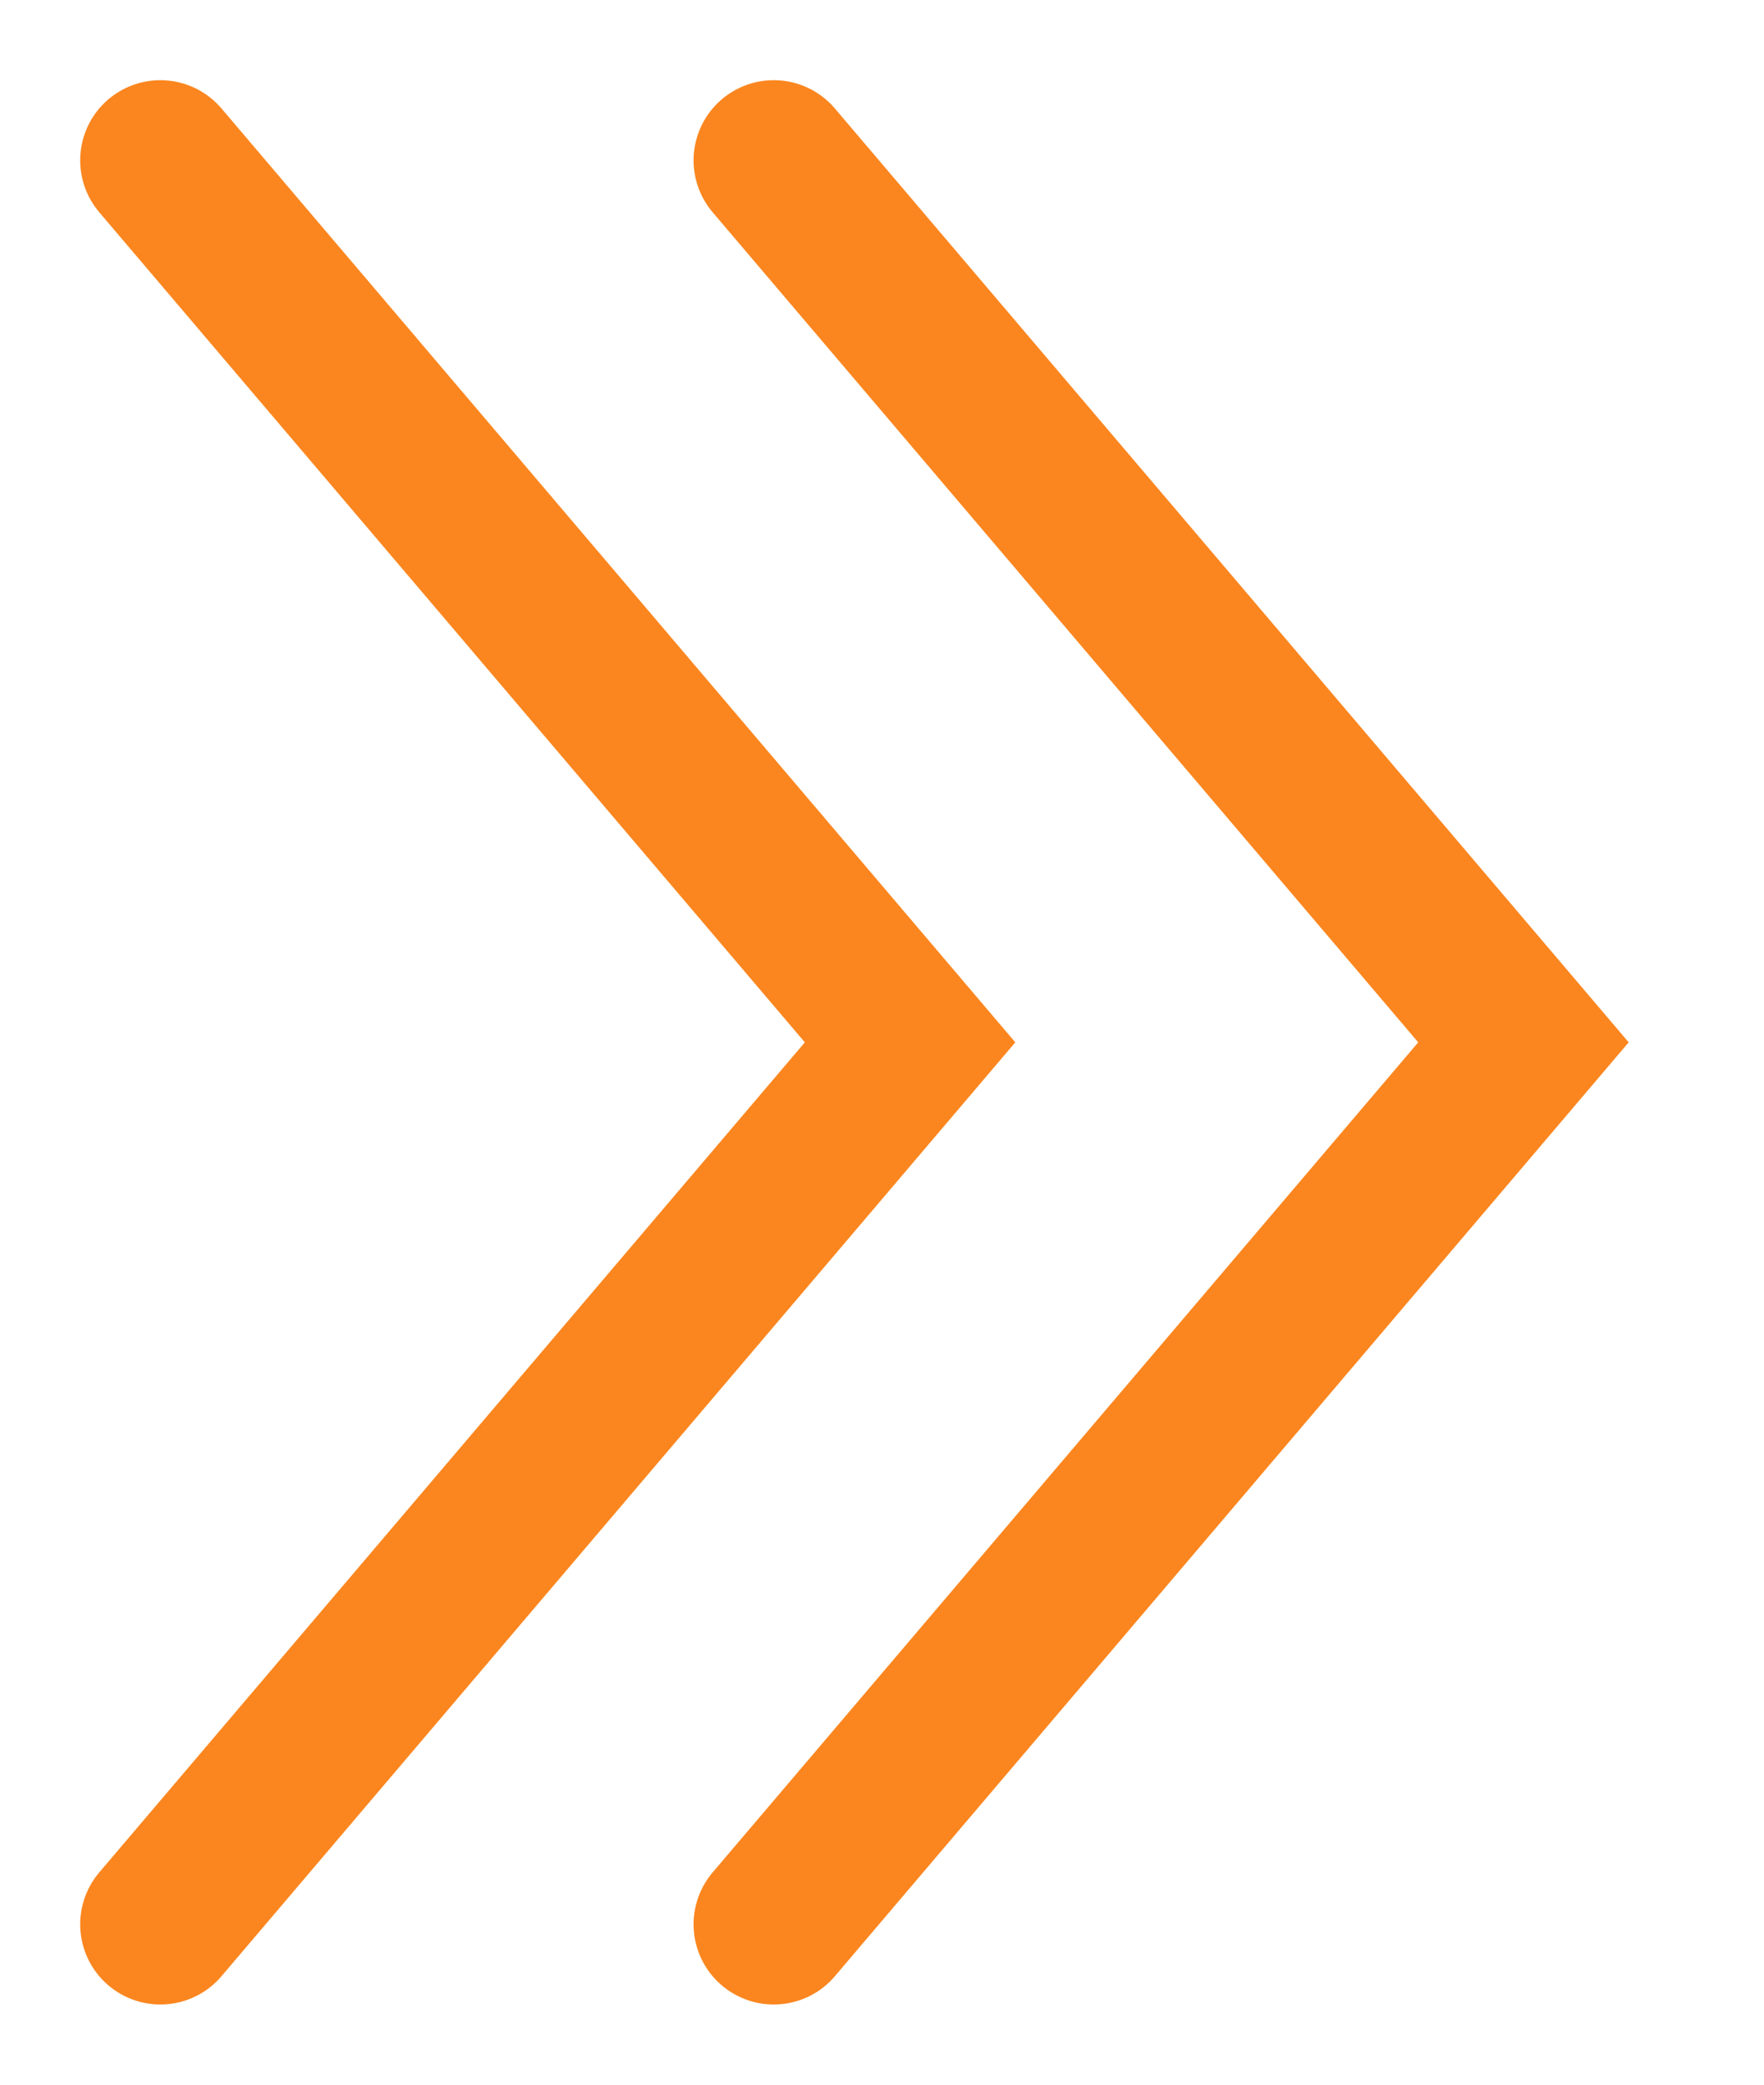
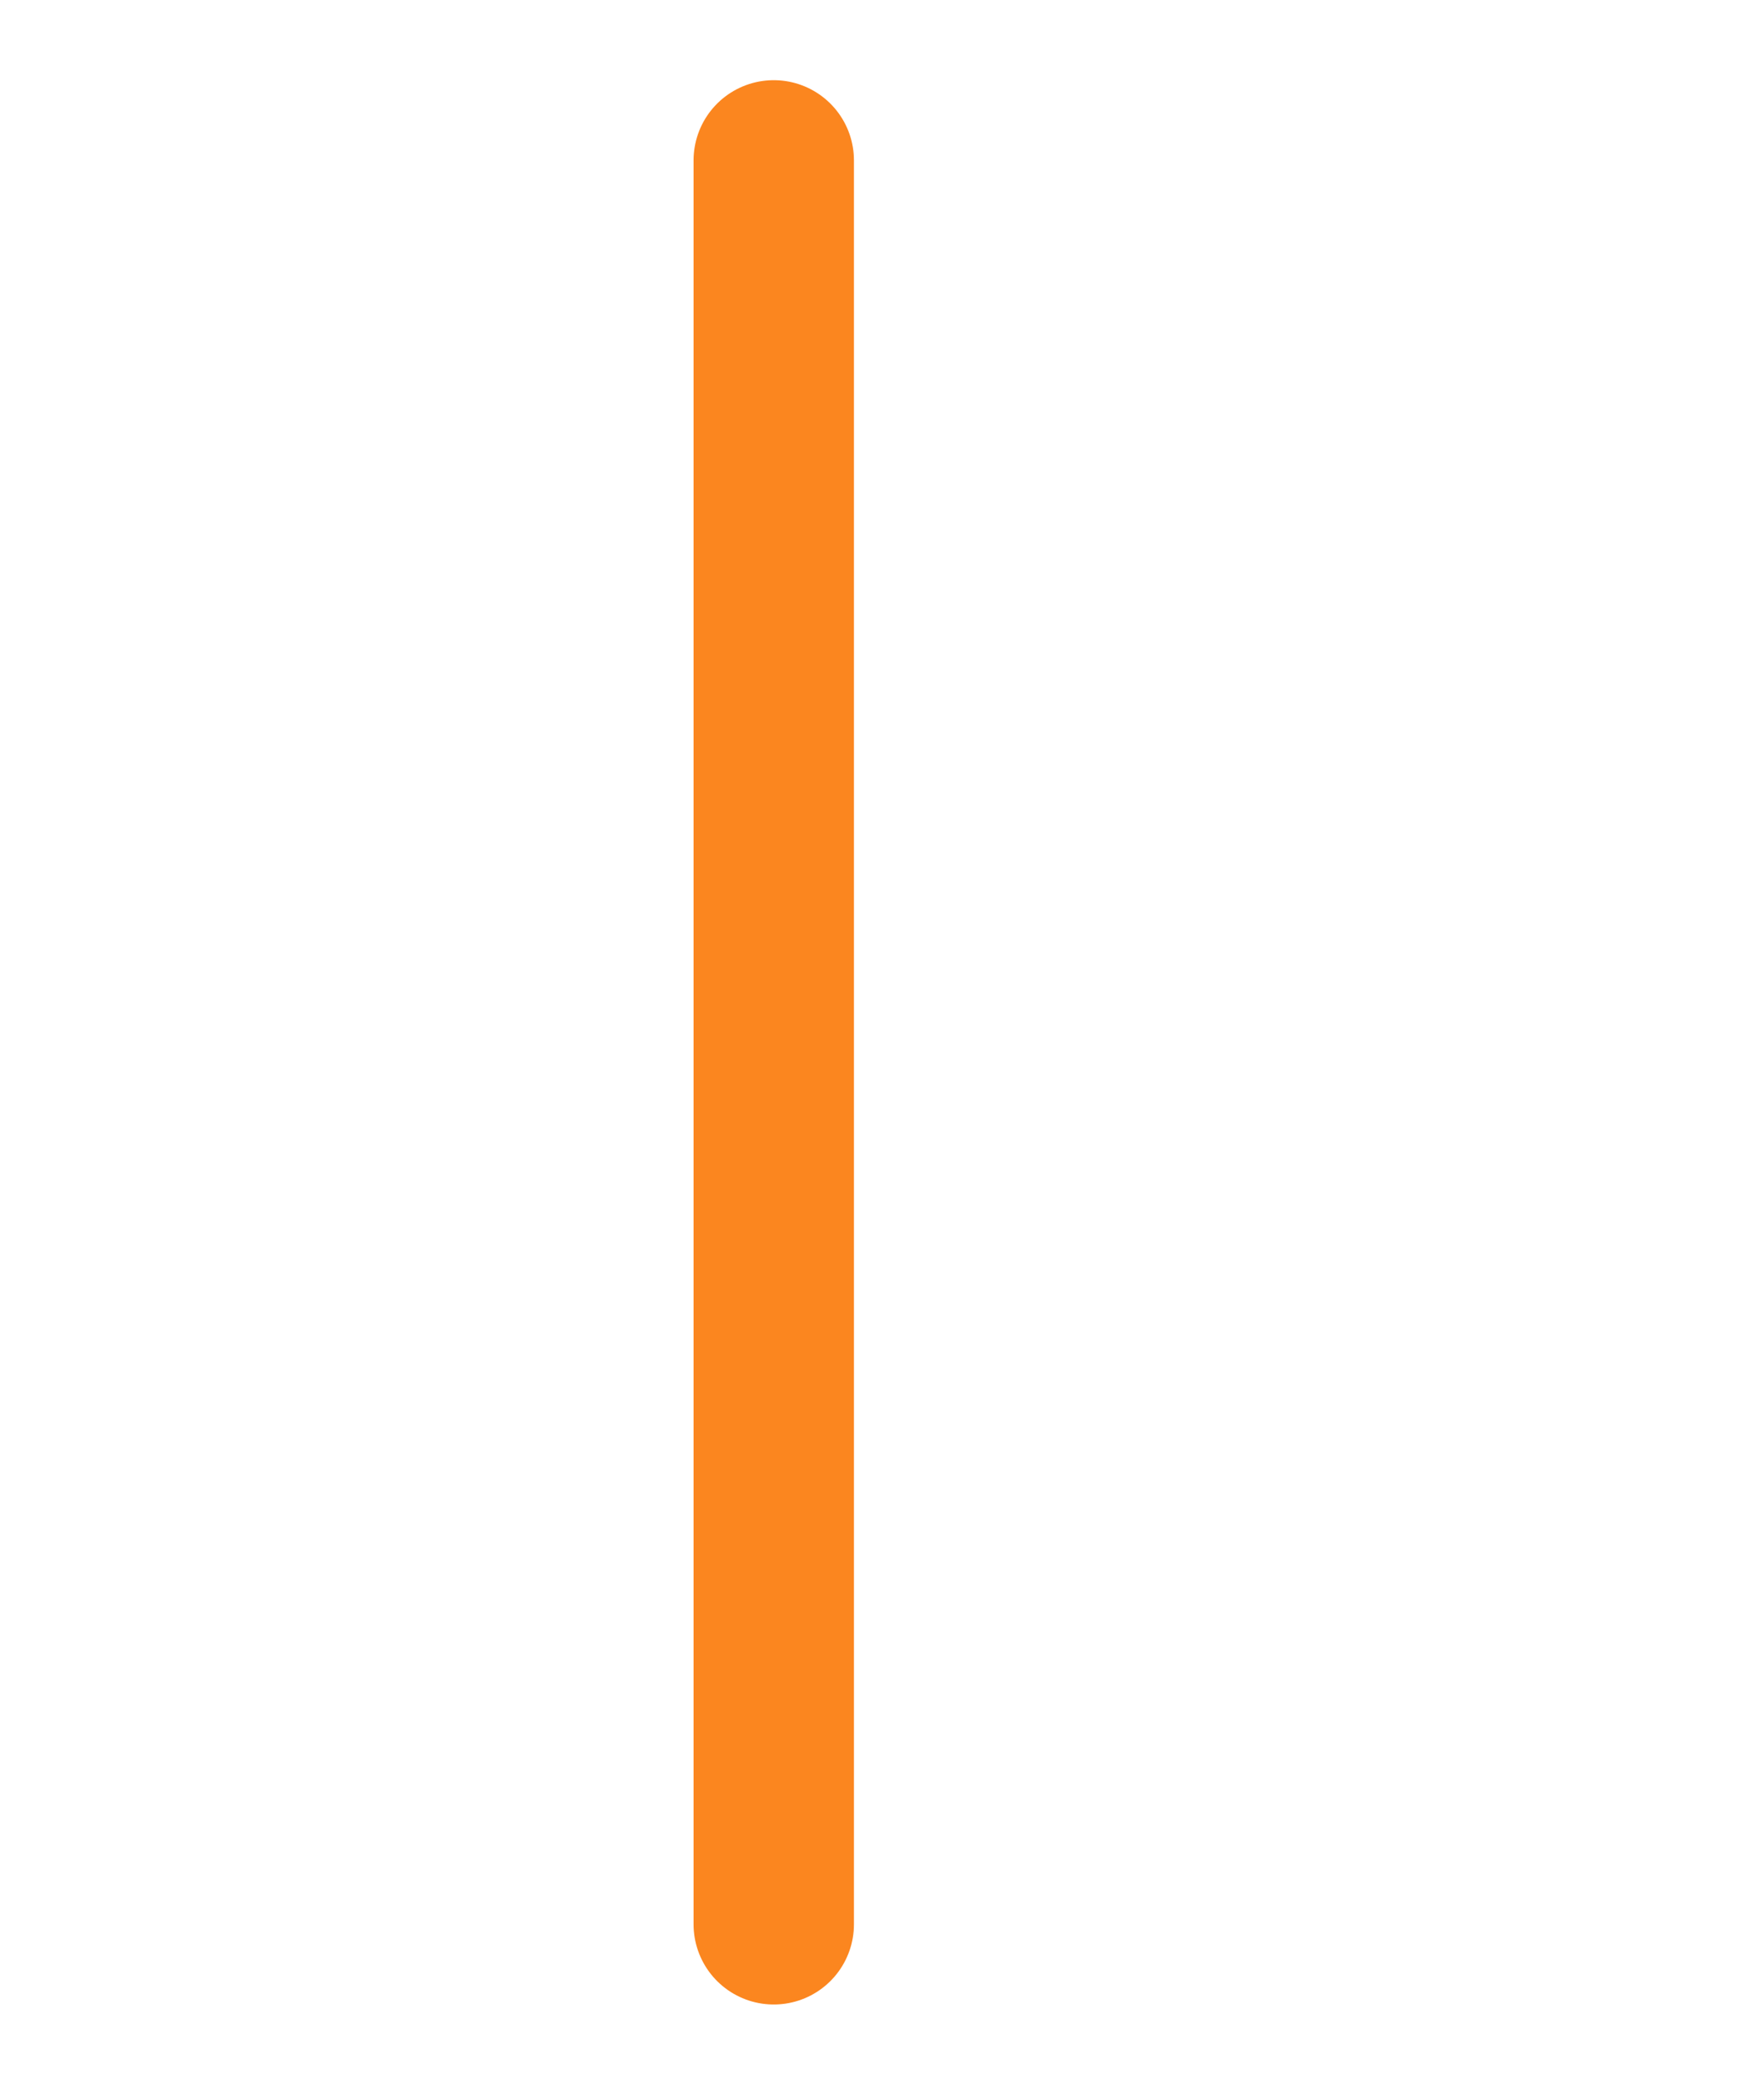
<svg xmlns="http://www.w3.org/2000/svg" width="11" height="13" viewBox="0 0 11 13" fill="none">
-   <path d="M1 1L5.675 6.5L1 12" stroke="#FB861F" stroke-linecap="round" />
-   <path d="M4.825 1L9.5 6.5L4.825 12" stroke="#FB861F" stroke-linecap="round" />
+   <path d="M4.825 1L4.825 12" stroke="#FB861F" stroke-linecap="round" />
</svg>